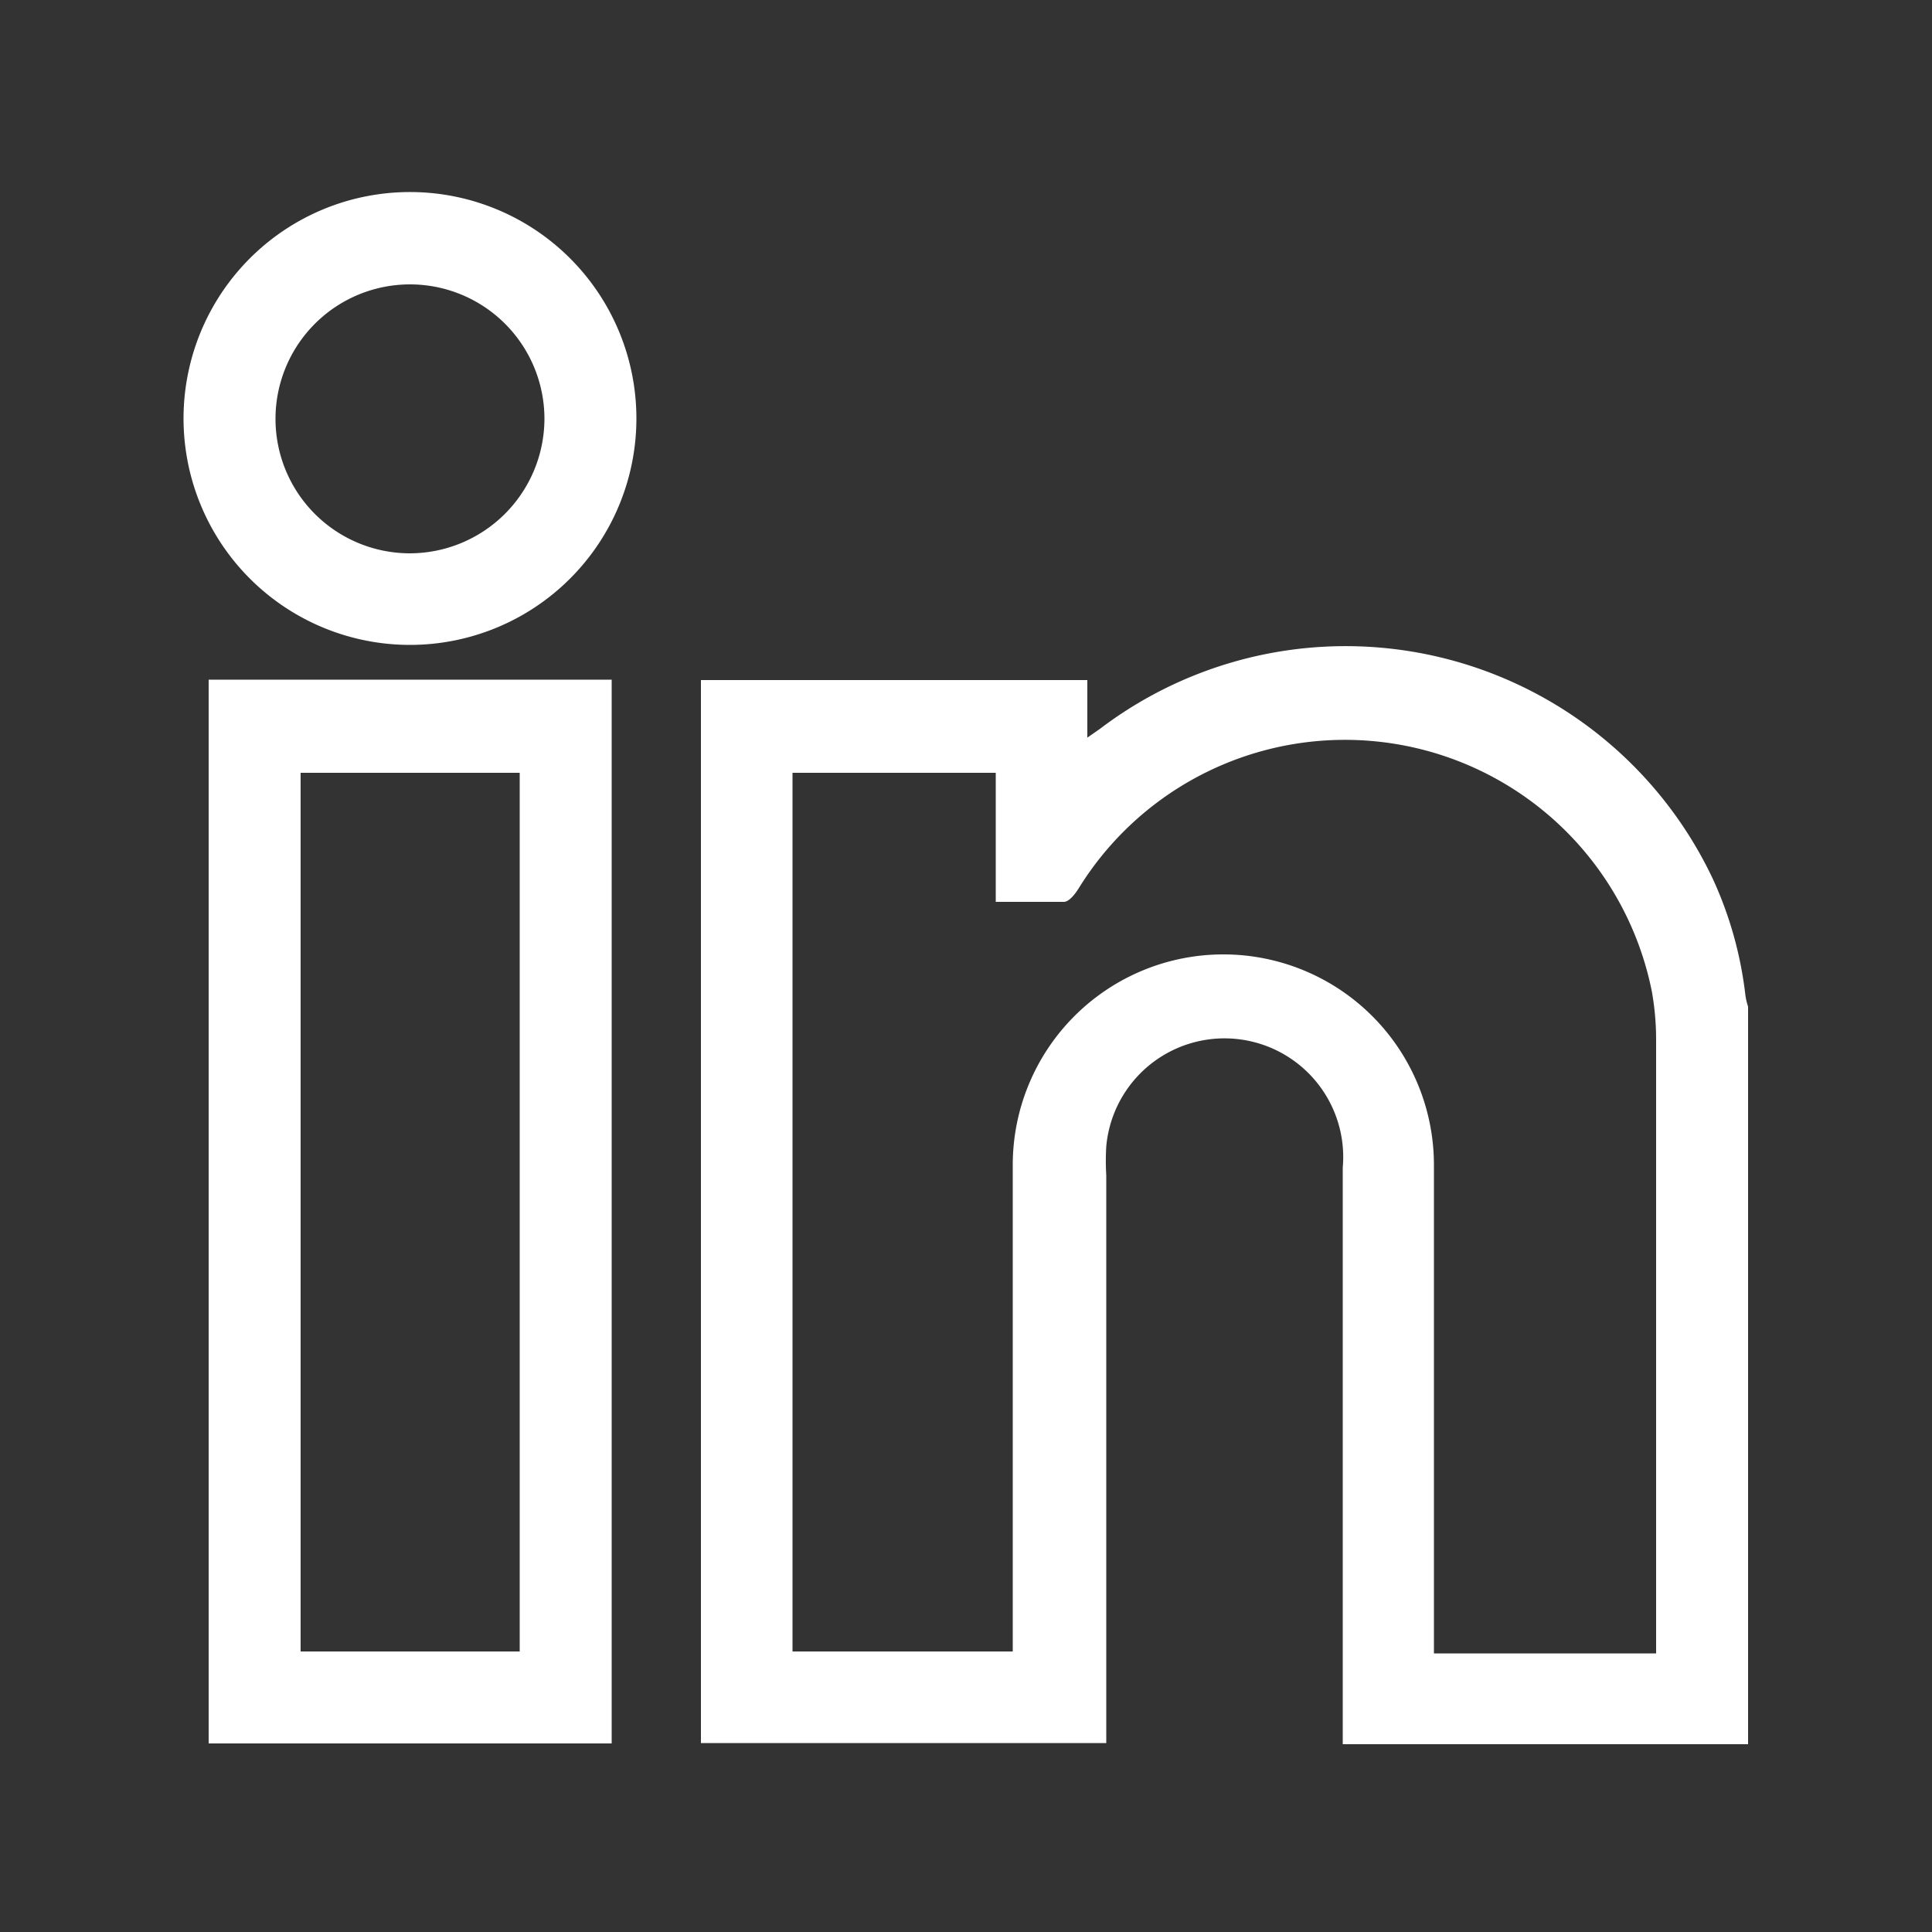
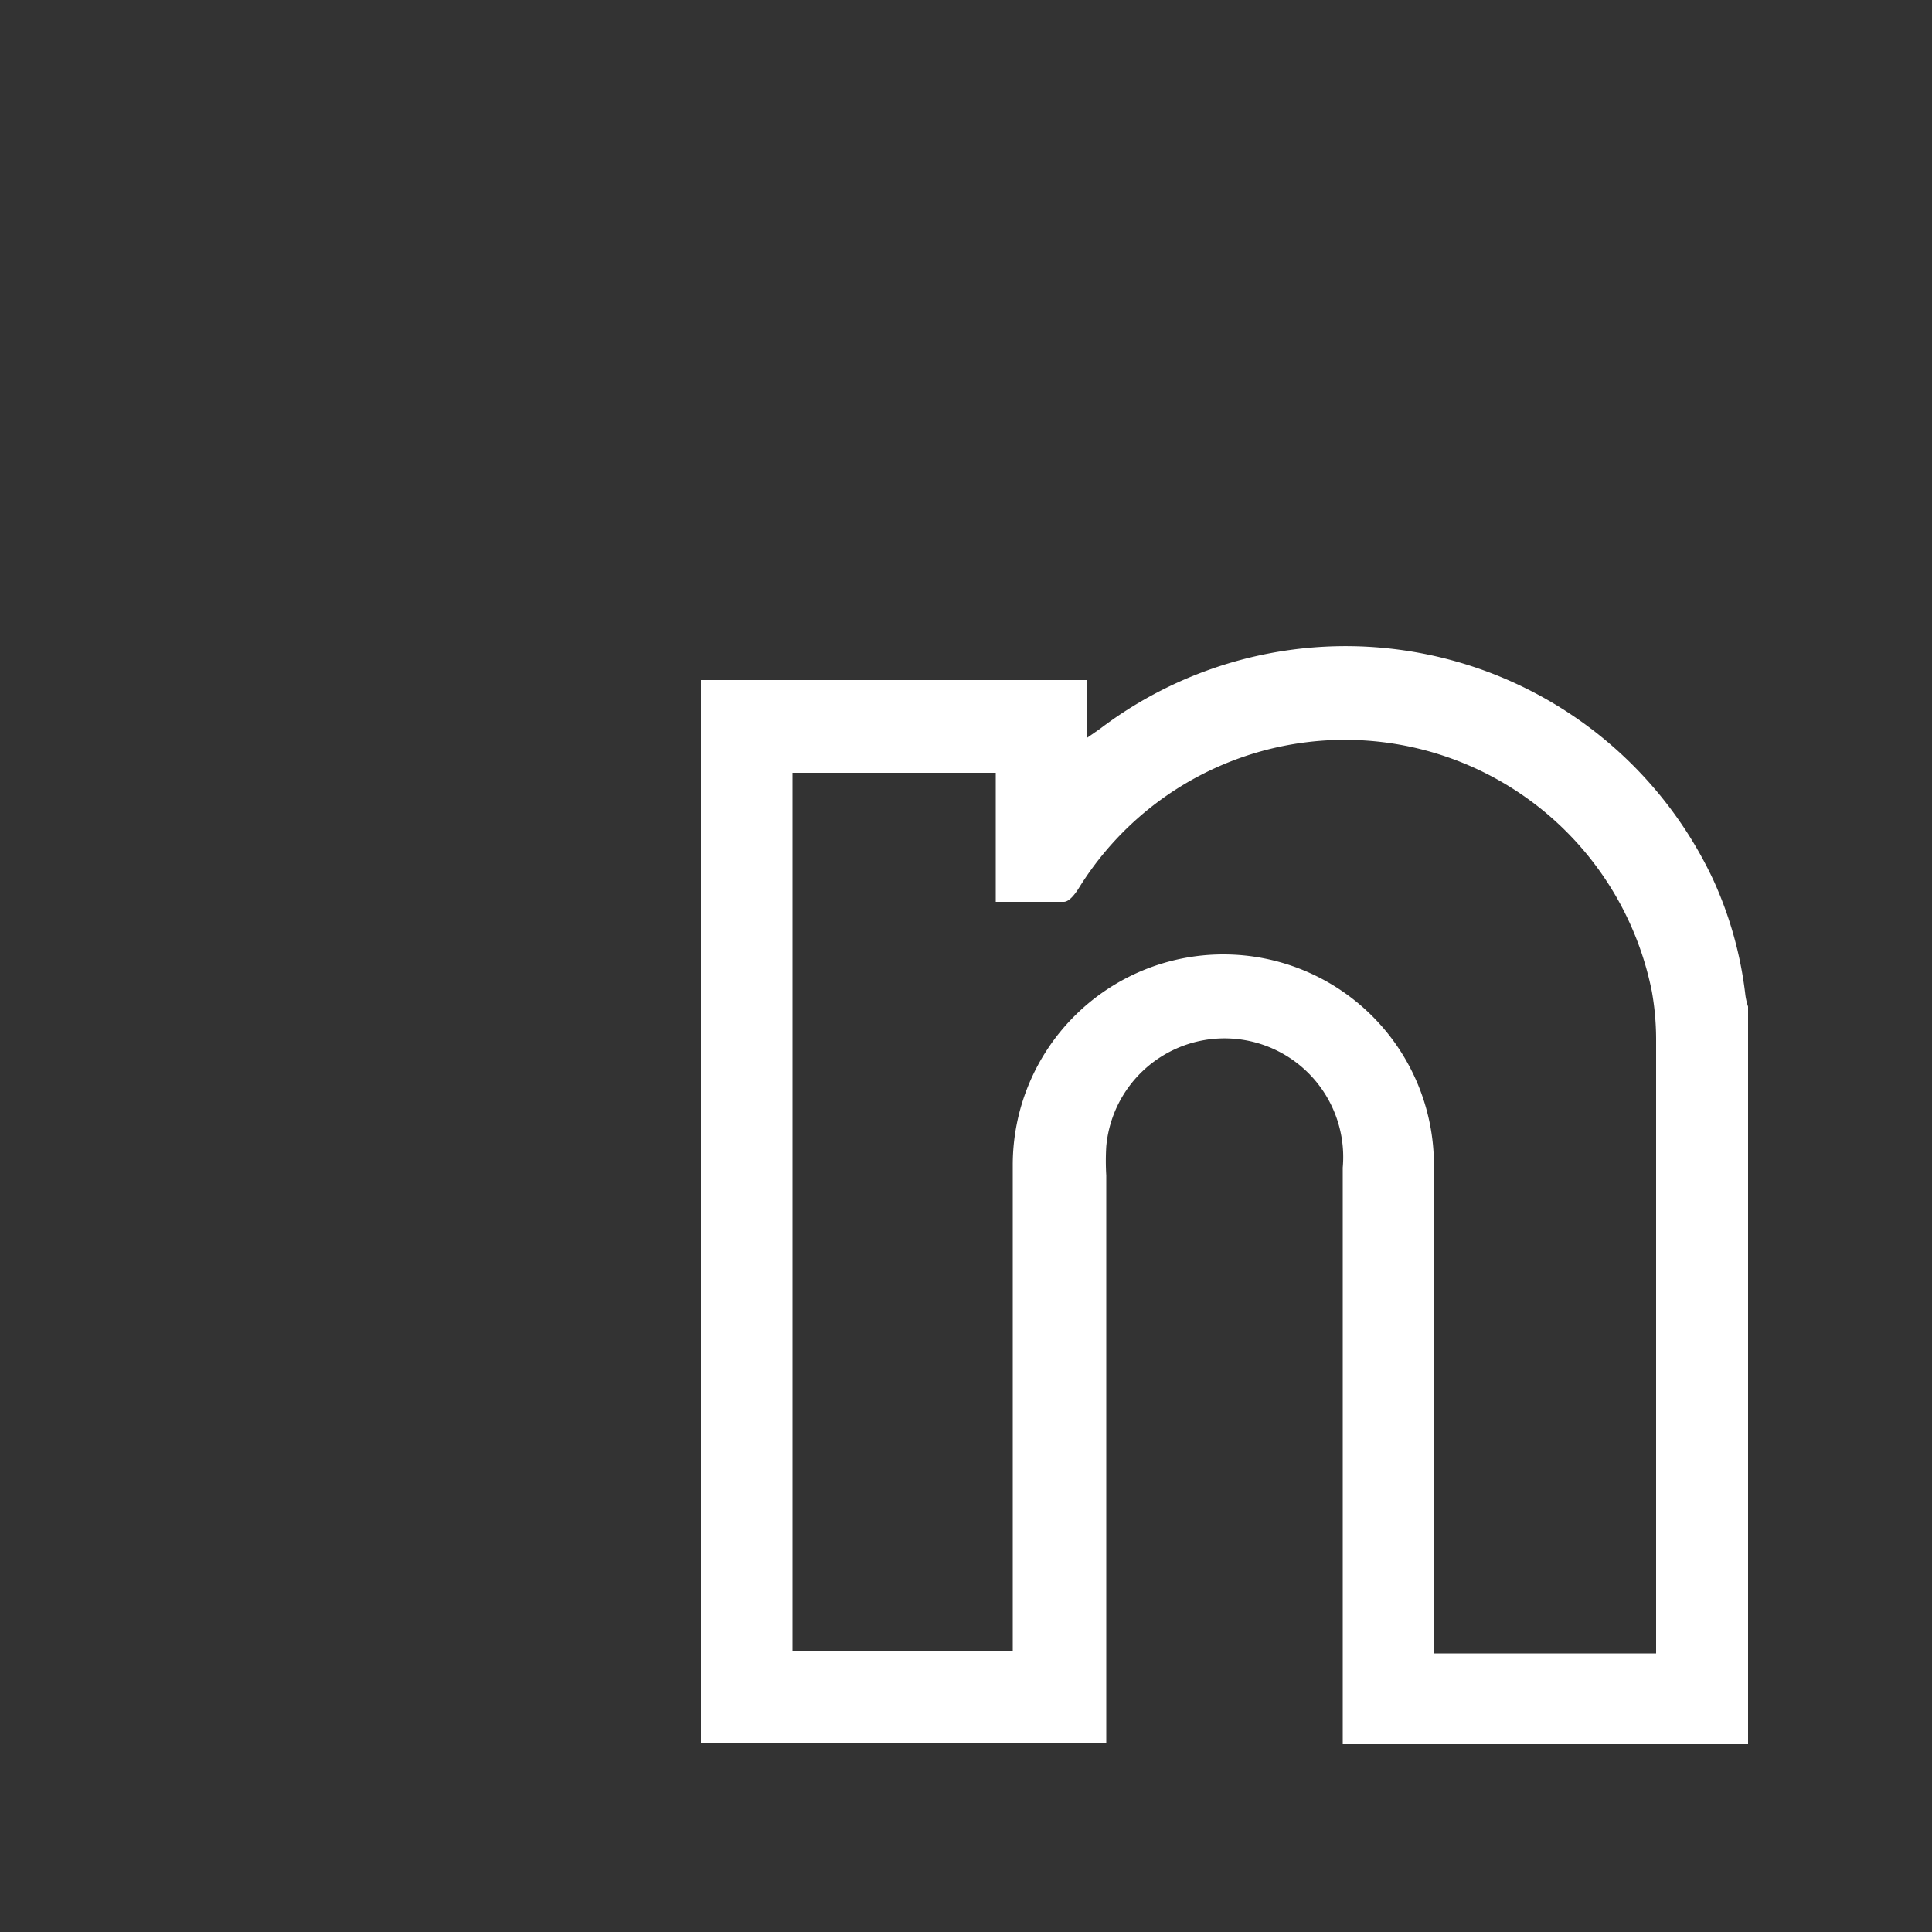
<svg xmlns="http://www.w3.org/2000/svg" id="Capa_1" data-name="Capa 1" viewBox="0 0 50 50">
  <rect x="0" y="0" width="50" height="50" fill="#333333" stroke="none" />
  <defs>
    <style>.cls-1{fill:#fff;}</style>
  </defs>
  <title>red-linkedin</title>
  <path class="cls-1" d="M45.24,45.14H34.75v-.53q0-7.2,0-14.39a3.07,3.07,0,0,0-6.12-.55,6.28,6.28,0,0,0,0,.75V45.11H18.14V17.6h10v1.49l.33-.23a10.51,10.51,0,0,1,15.86,3.89,9.9,9.9,0,0,1,.84,3,1.63,1.63,0,0,0,.07.3ZM20.51,20V42.74h5.7V42.2c0-4,0-8,0-12.05a5.45,5.45,0,1,1,10.9,0q0,6.06,0,12.13v.51h5.75v-.3q0-7.81,0-15.61a7.1,7.1,0,0,0-.11-1.22A8.1,8.1,0,0,0,27.91,23c-.09.14-.24.34-.38.34-.57,0-1.14,0-1.76,0V20Z" />
-   <path class="cls-1" d="M15.83,17.59V45.12H5.4V17.59ZM7.78,20V42.74h5.67V20Z" />
-   <path class="cls-1" d="M10.61,16.69a5.86,5.86,0,1,1,5.86-5.85A5.86,5.86,0,0,1,10.61,16.69Zm3.48-5.85a3.48,3.48,0,1,0-3.49,3.48A3.49,3.49,0,0,0,14.09,10.84Z" />
</svg>